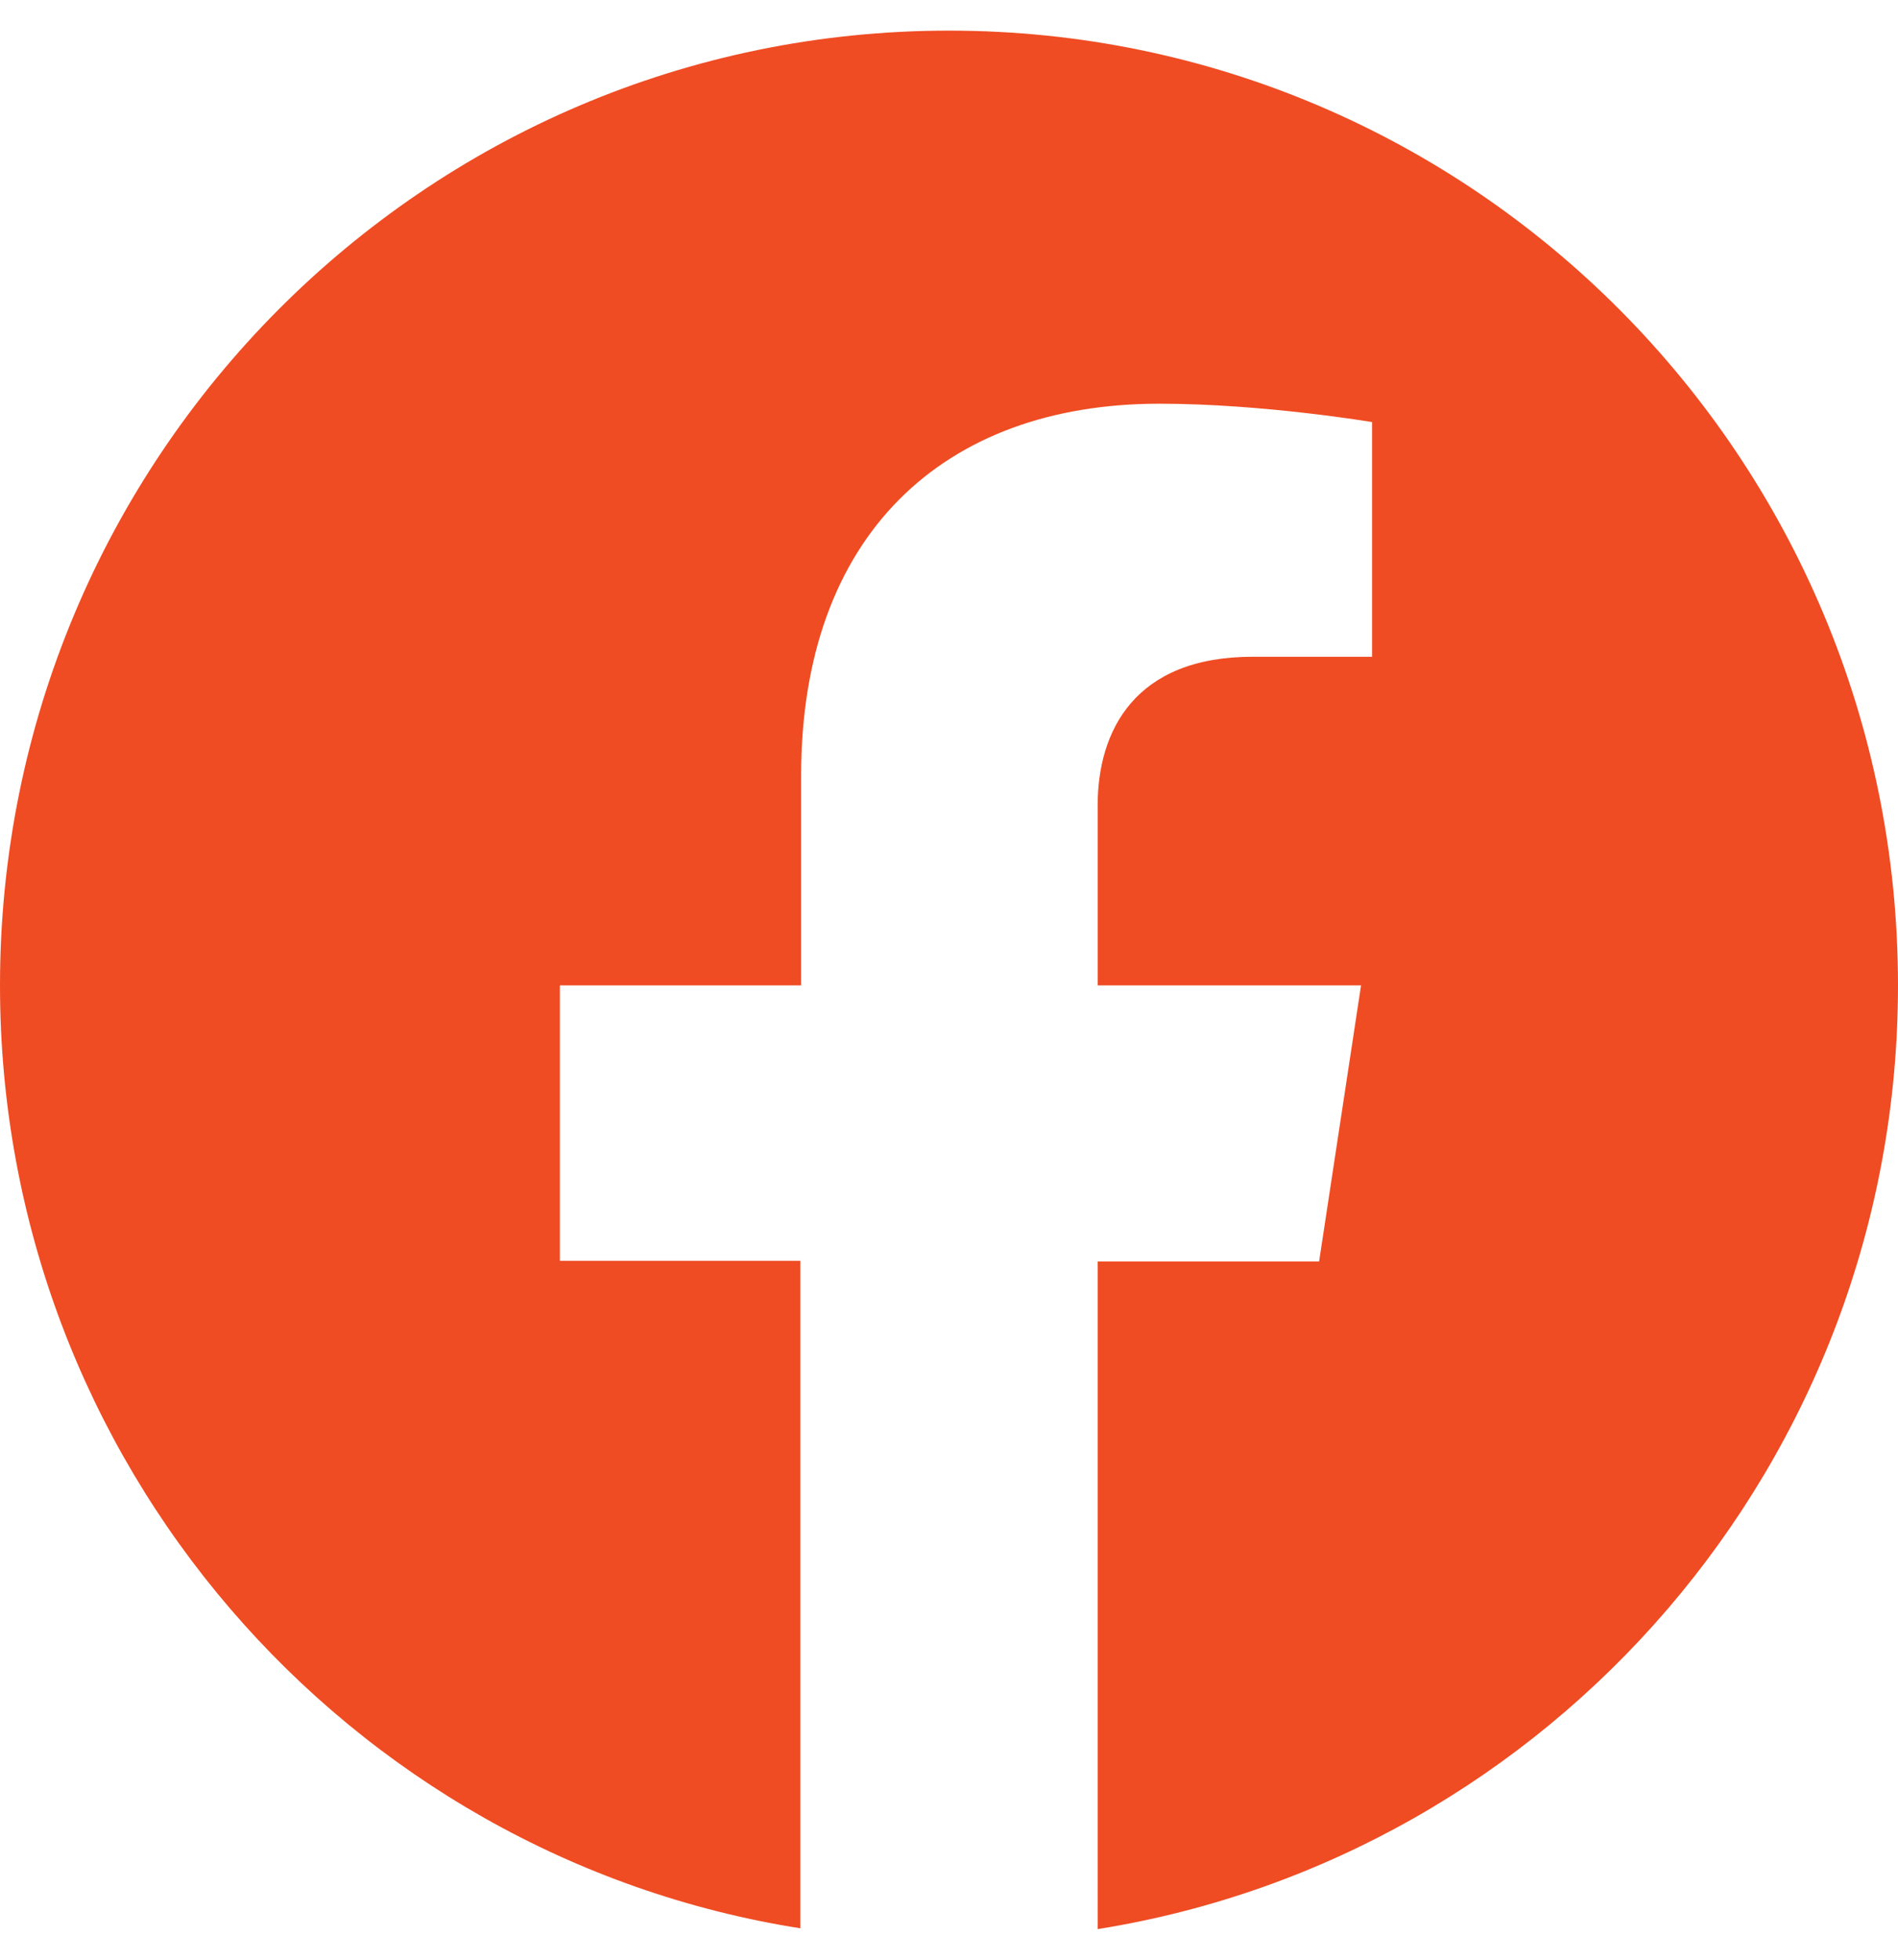
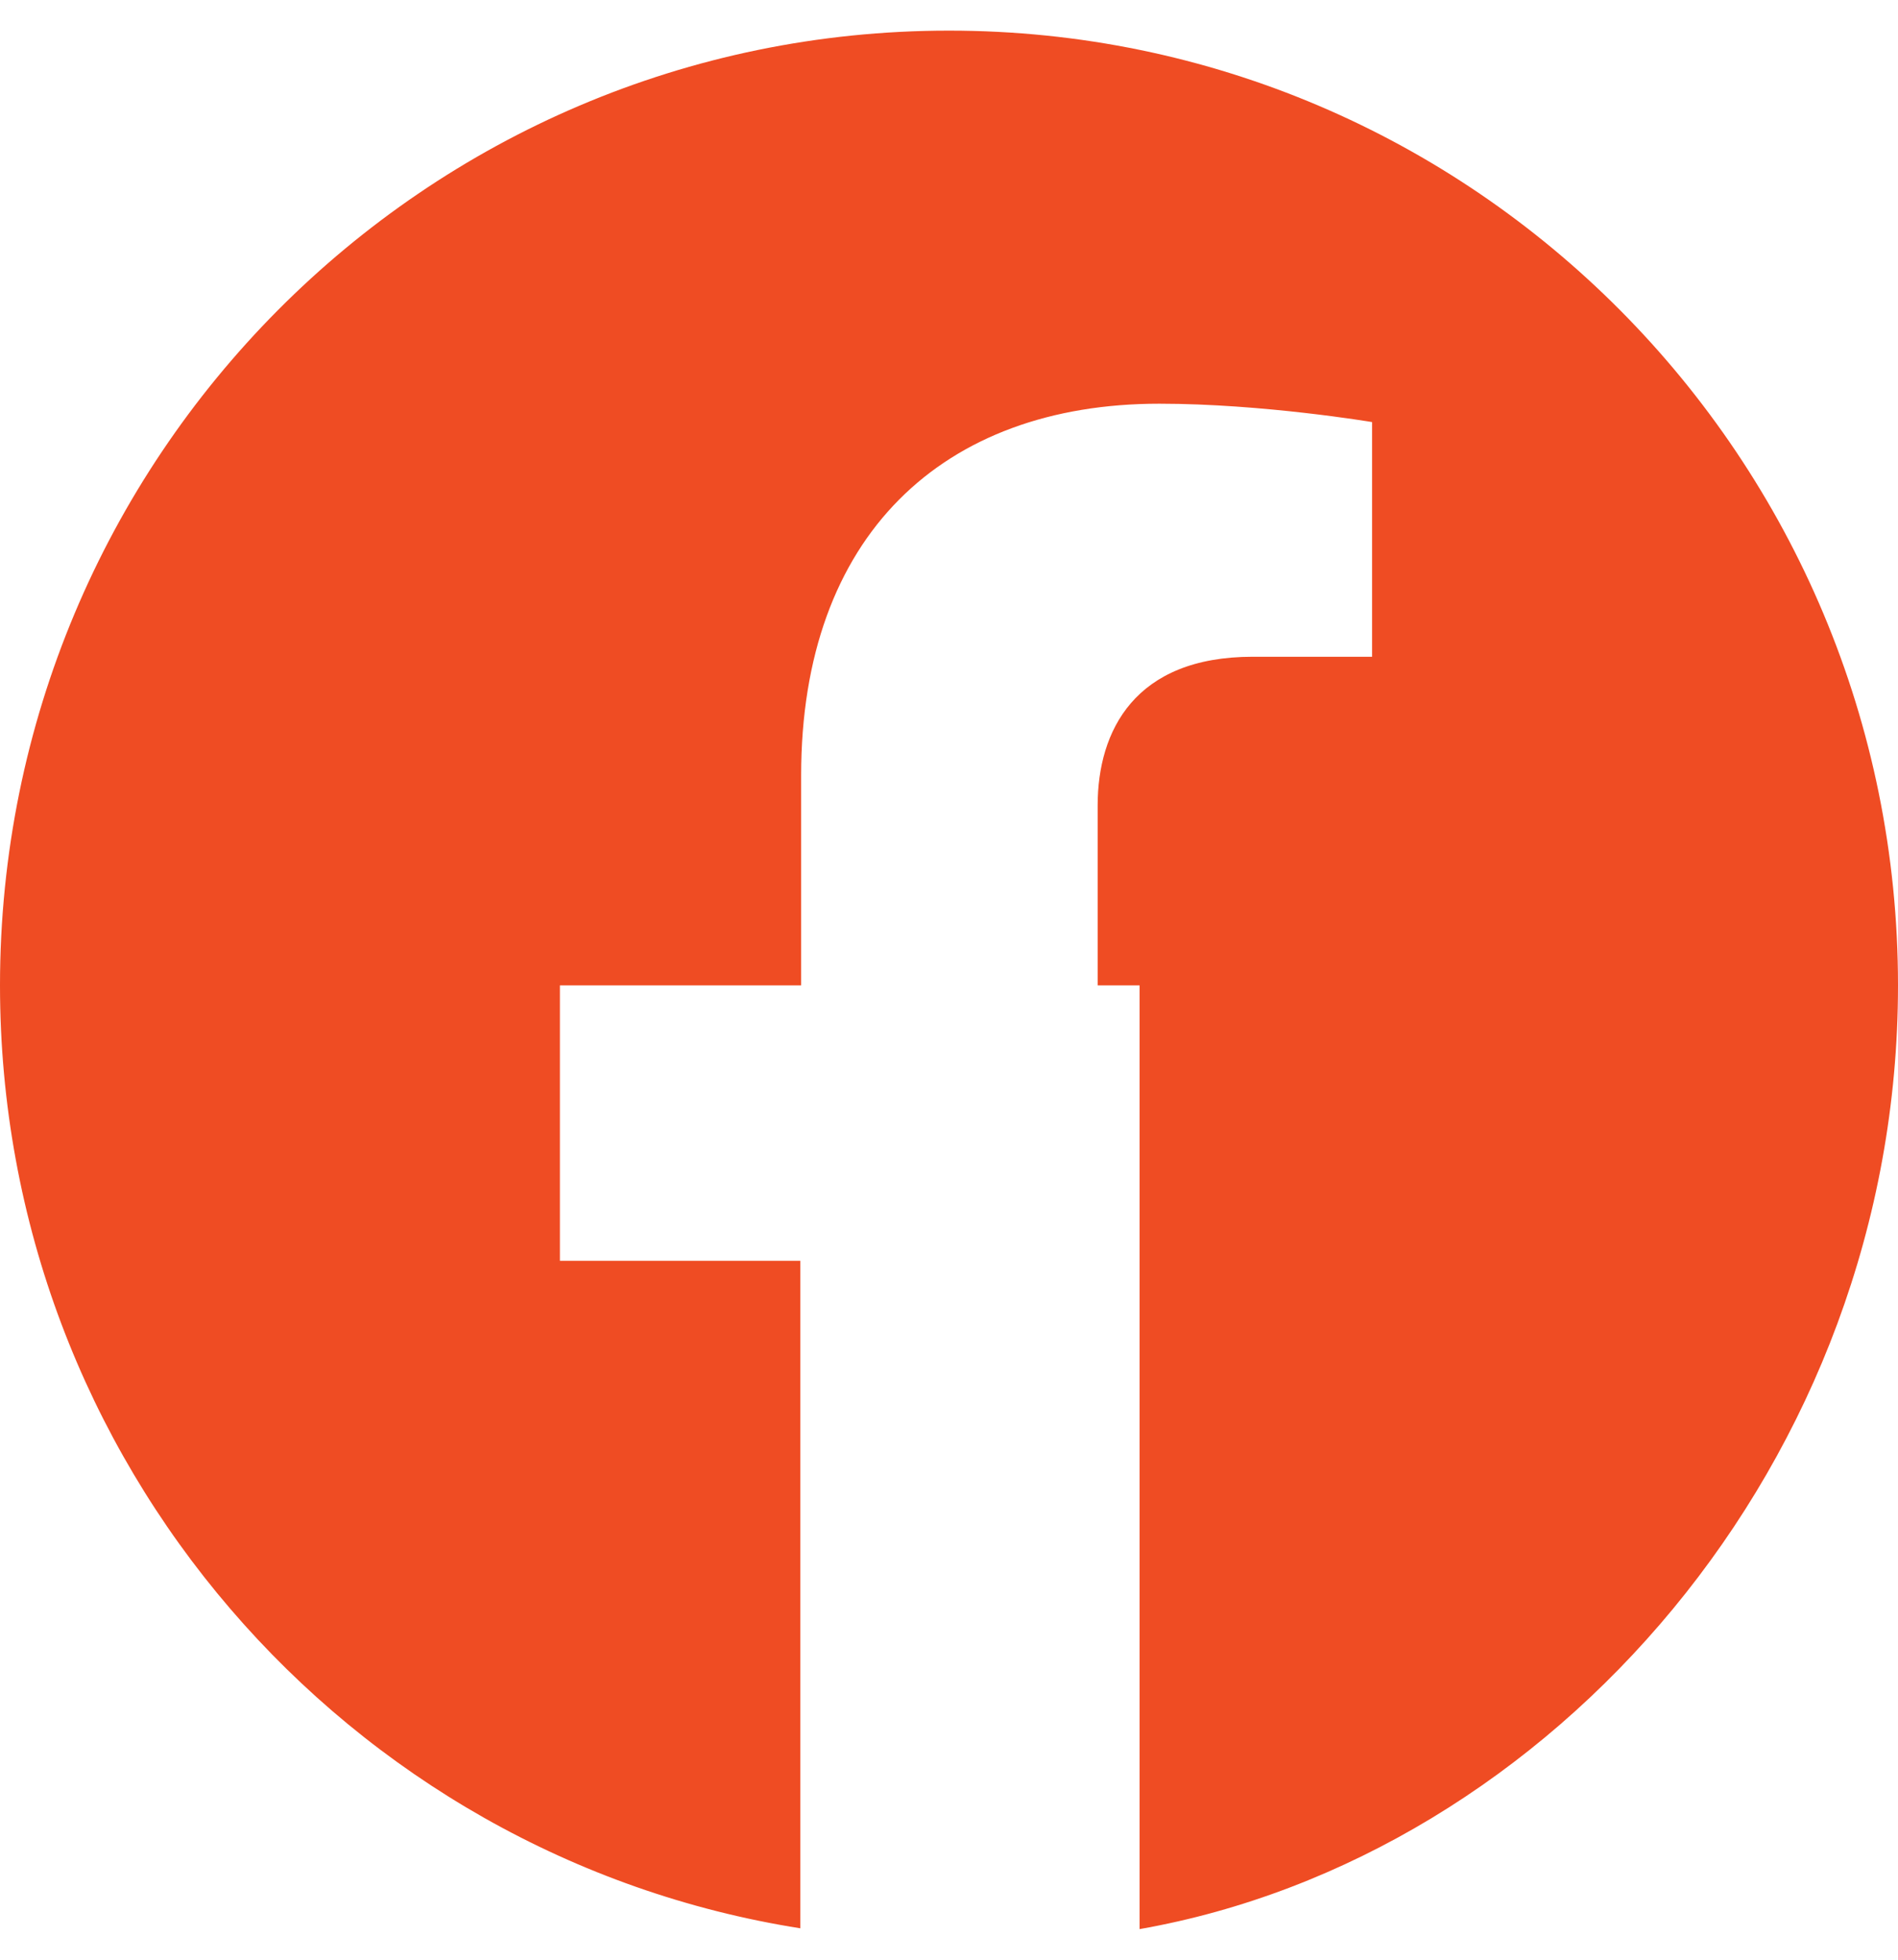
<svg xmlns="http://www.w3.org/2000/svg" width="31" height="32" viewBox="0 0 31 32">
  <title>facebook</title>
-   <path d="M31 16.09C31 7.478 24.064.5 15.5.5S0 7.477 0 16.09c0 7.783 5.67 14.228 13.072 15.397v-10.9H9.145V16.09h3.94v-3.43c0-3.91 2.312-6.068 5.85-6.068 1.693 0 3.475.3 3.475.3v3.832h-1.95c-1.925 0-2.532 1.208-2.532 2.43v2.936h4.302l-.685 4.508h-3.617V31.5C25.33 30.318 31 23.873 31 16.09" fill="#EF4C23" fill-rule="evenodd" />
+   <path d="M31 16.09C31 7.478 24.064.5 15.5.5S0 7.477 0 16.09c0 7.783 5.67 14.228 13.072 15.397v-10.9H9.145V16.09h3.94v-3.43c0-3.91 2.312-6.068 5.85-6.068 1.693 0 3.475.3 3.475.3v3.832h-1.95c-1.925 0-2.532 1.208-2.532 2.43v2.936h4.302h-3.617V31.5C25.33 30.318 31 23.873 31 16.09" fill="#EF4C23" fill-rule="evenodd" />
</svg>